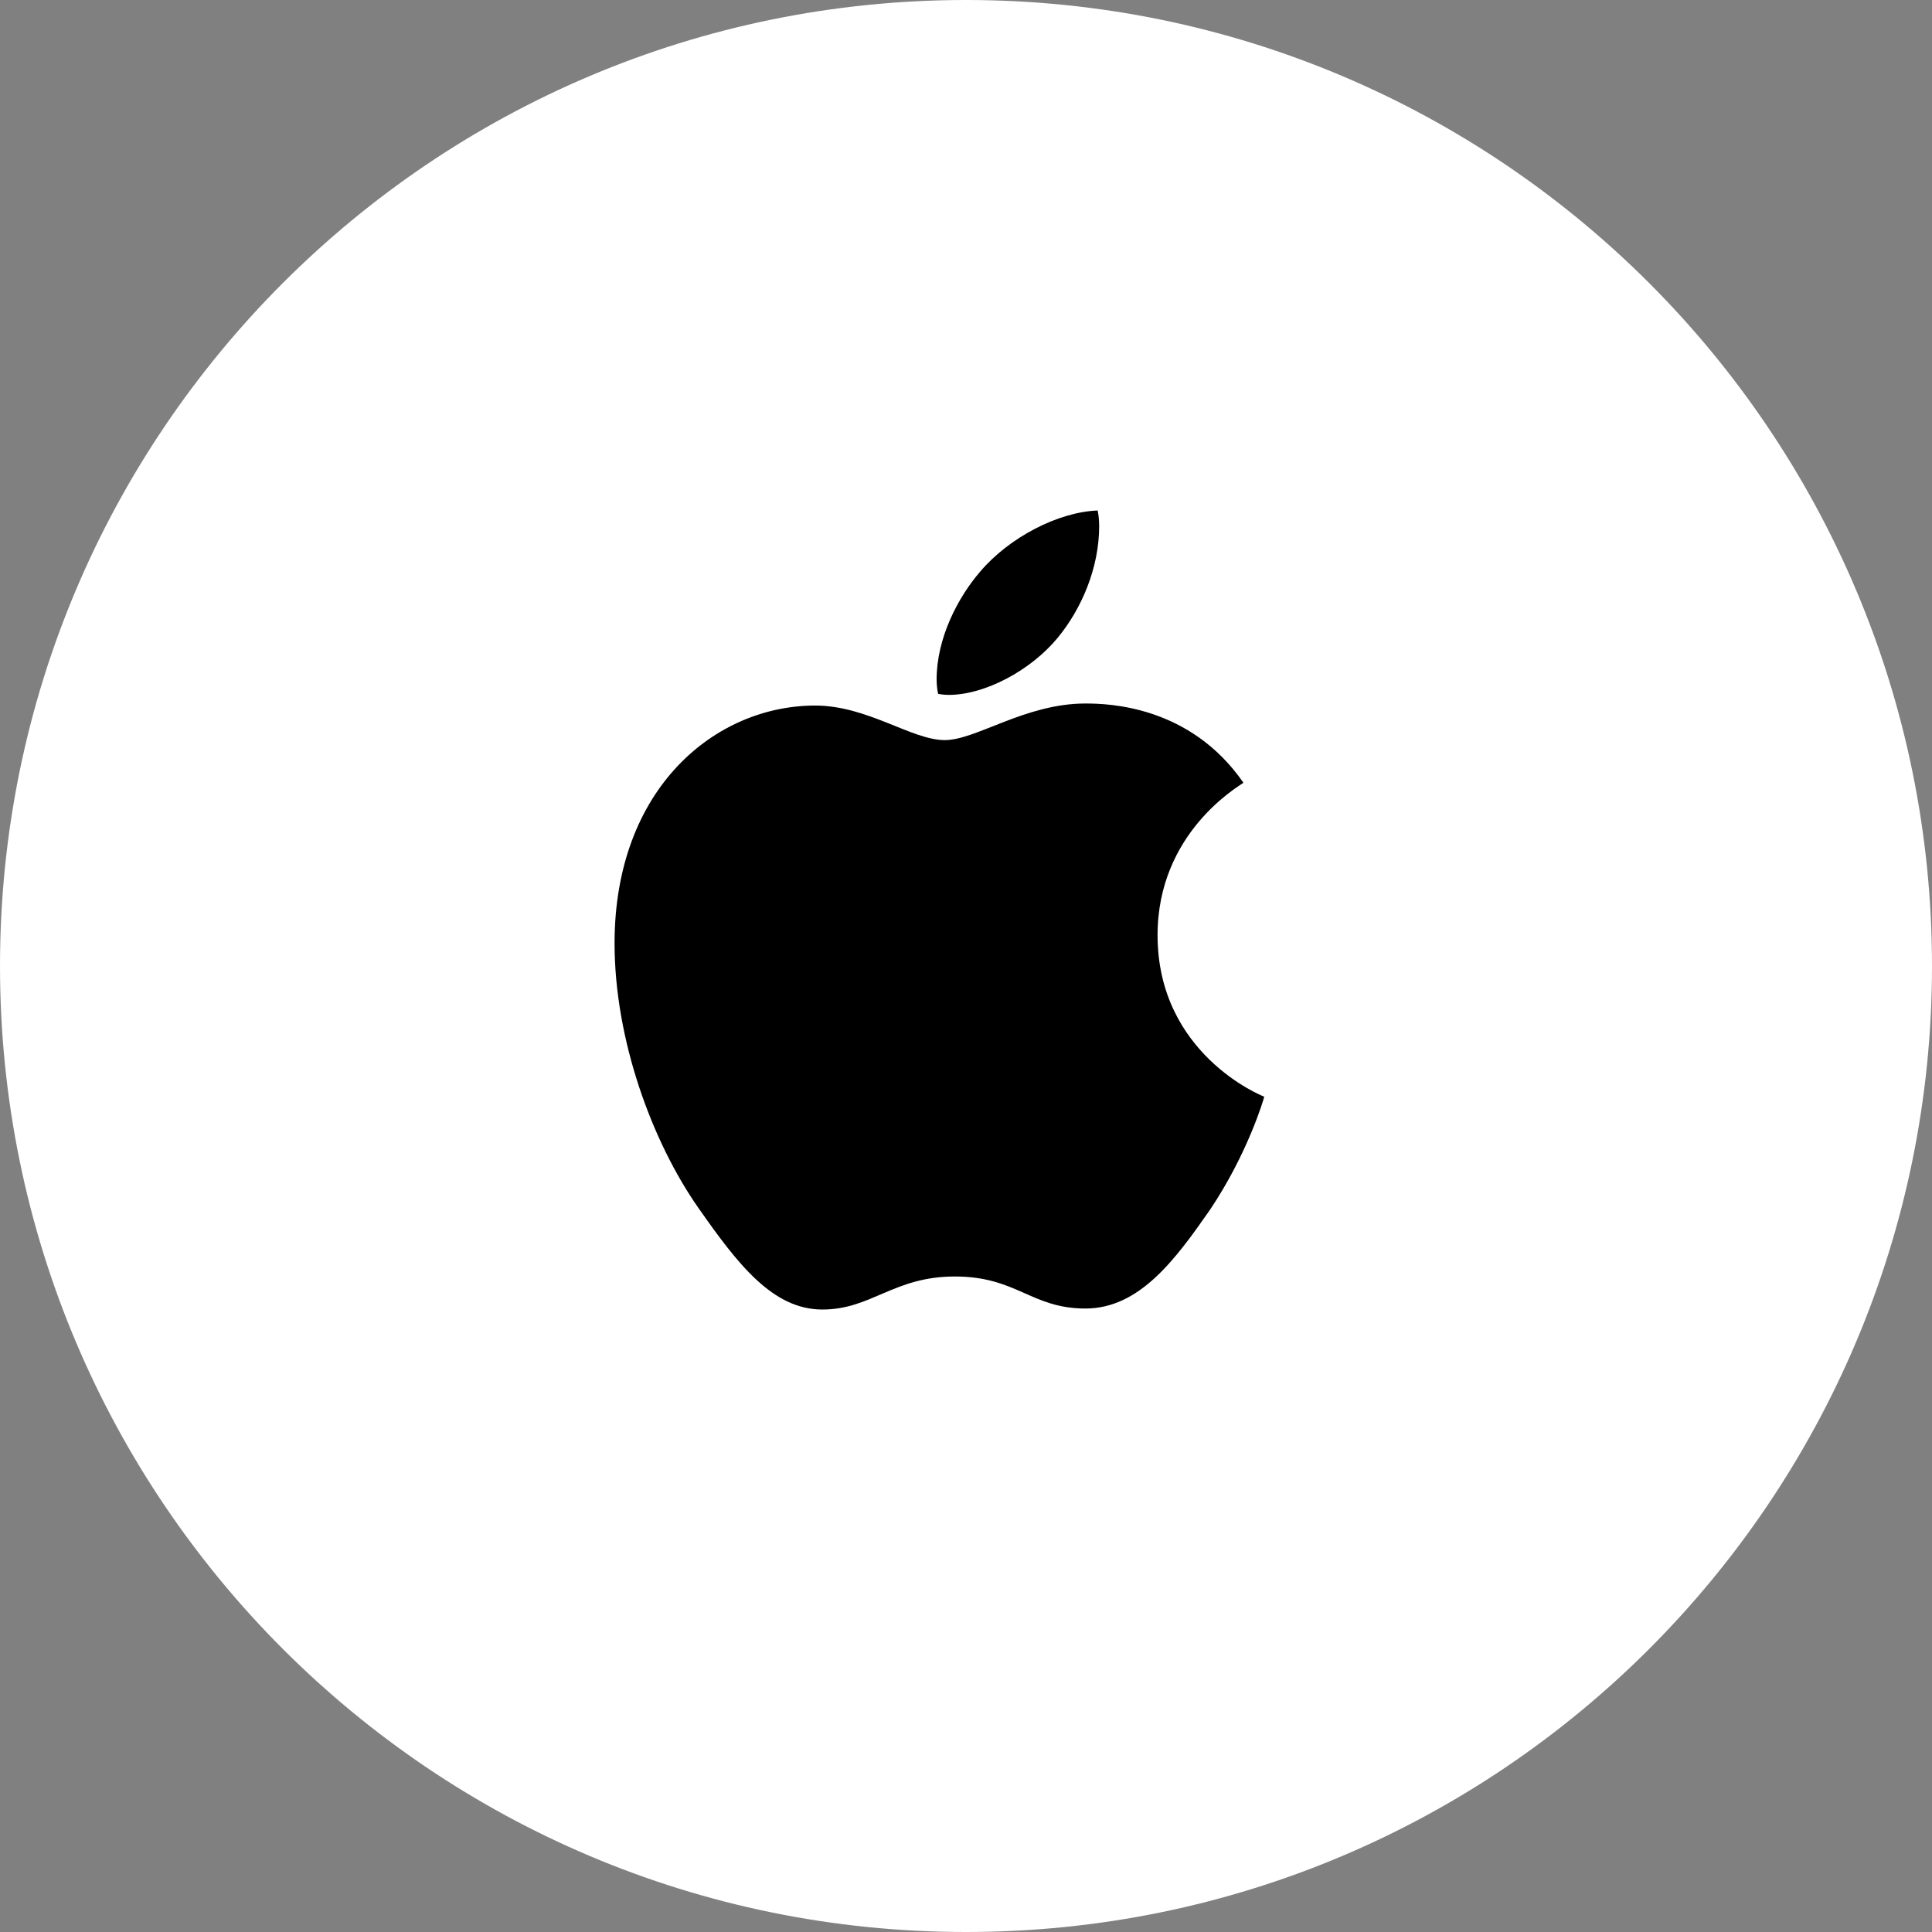
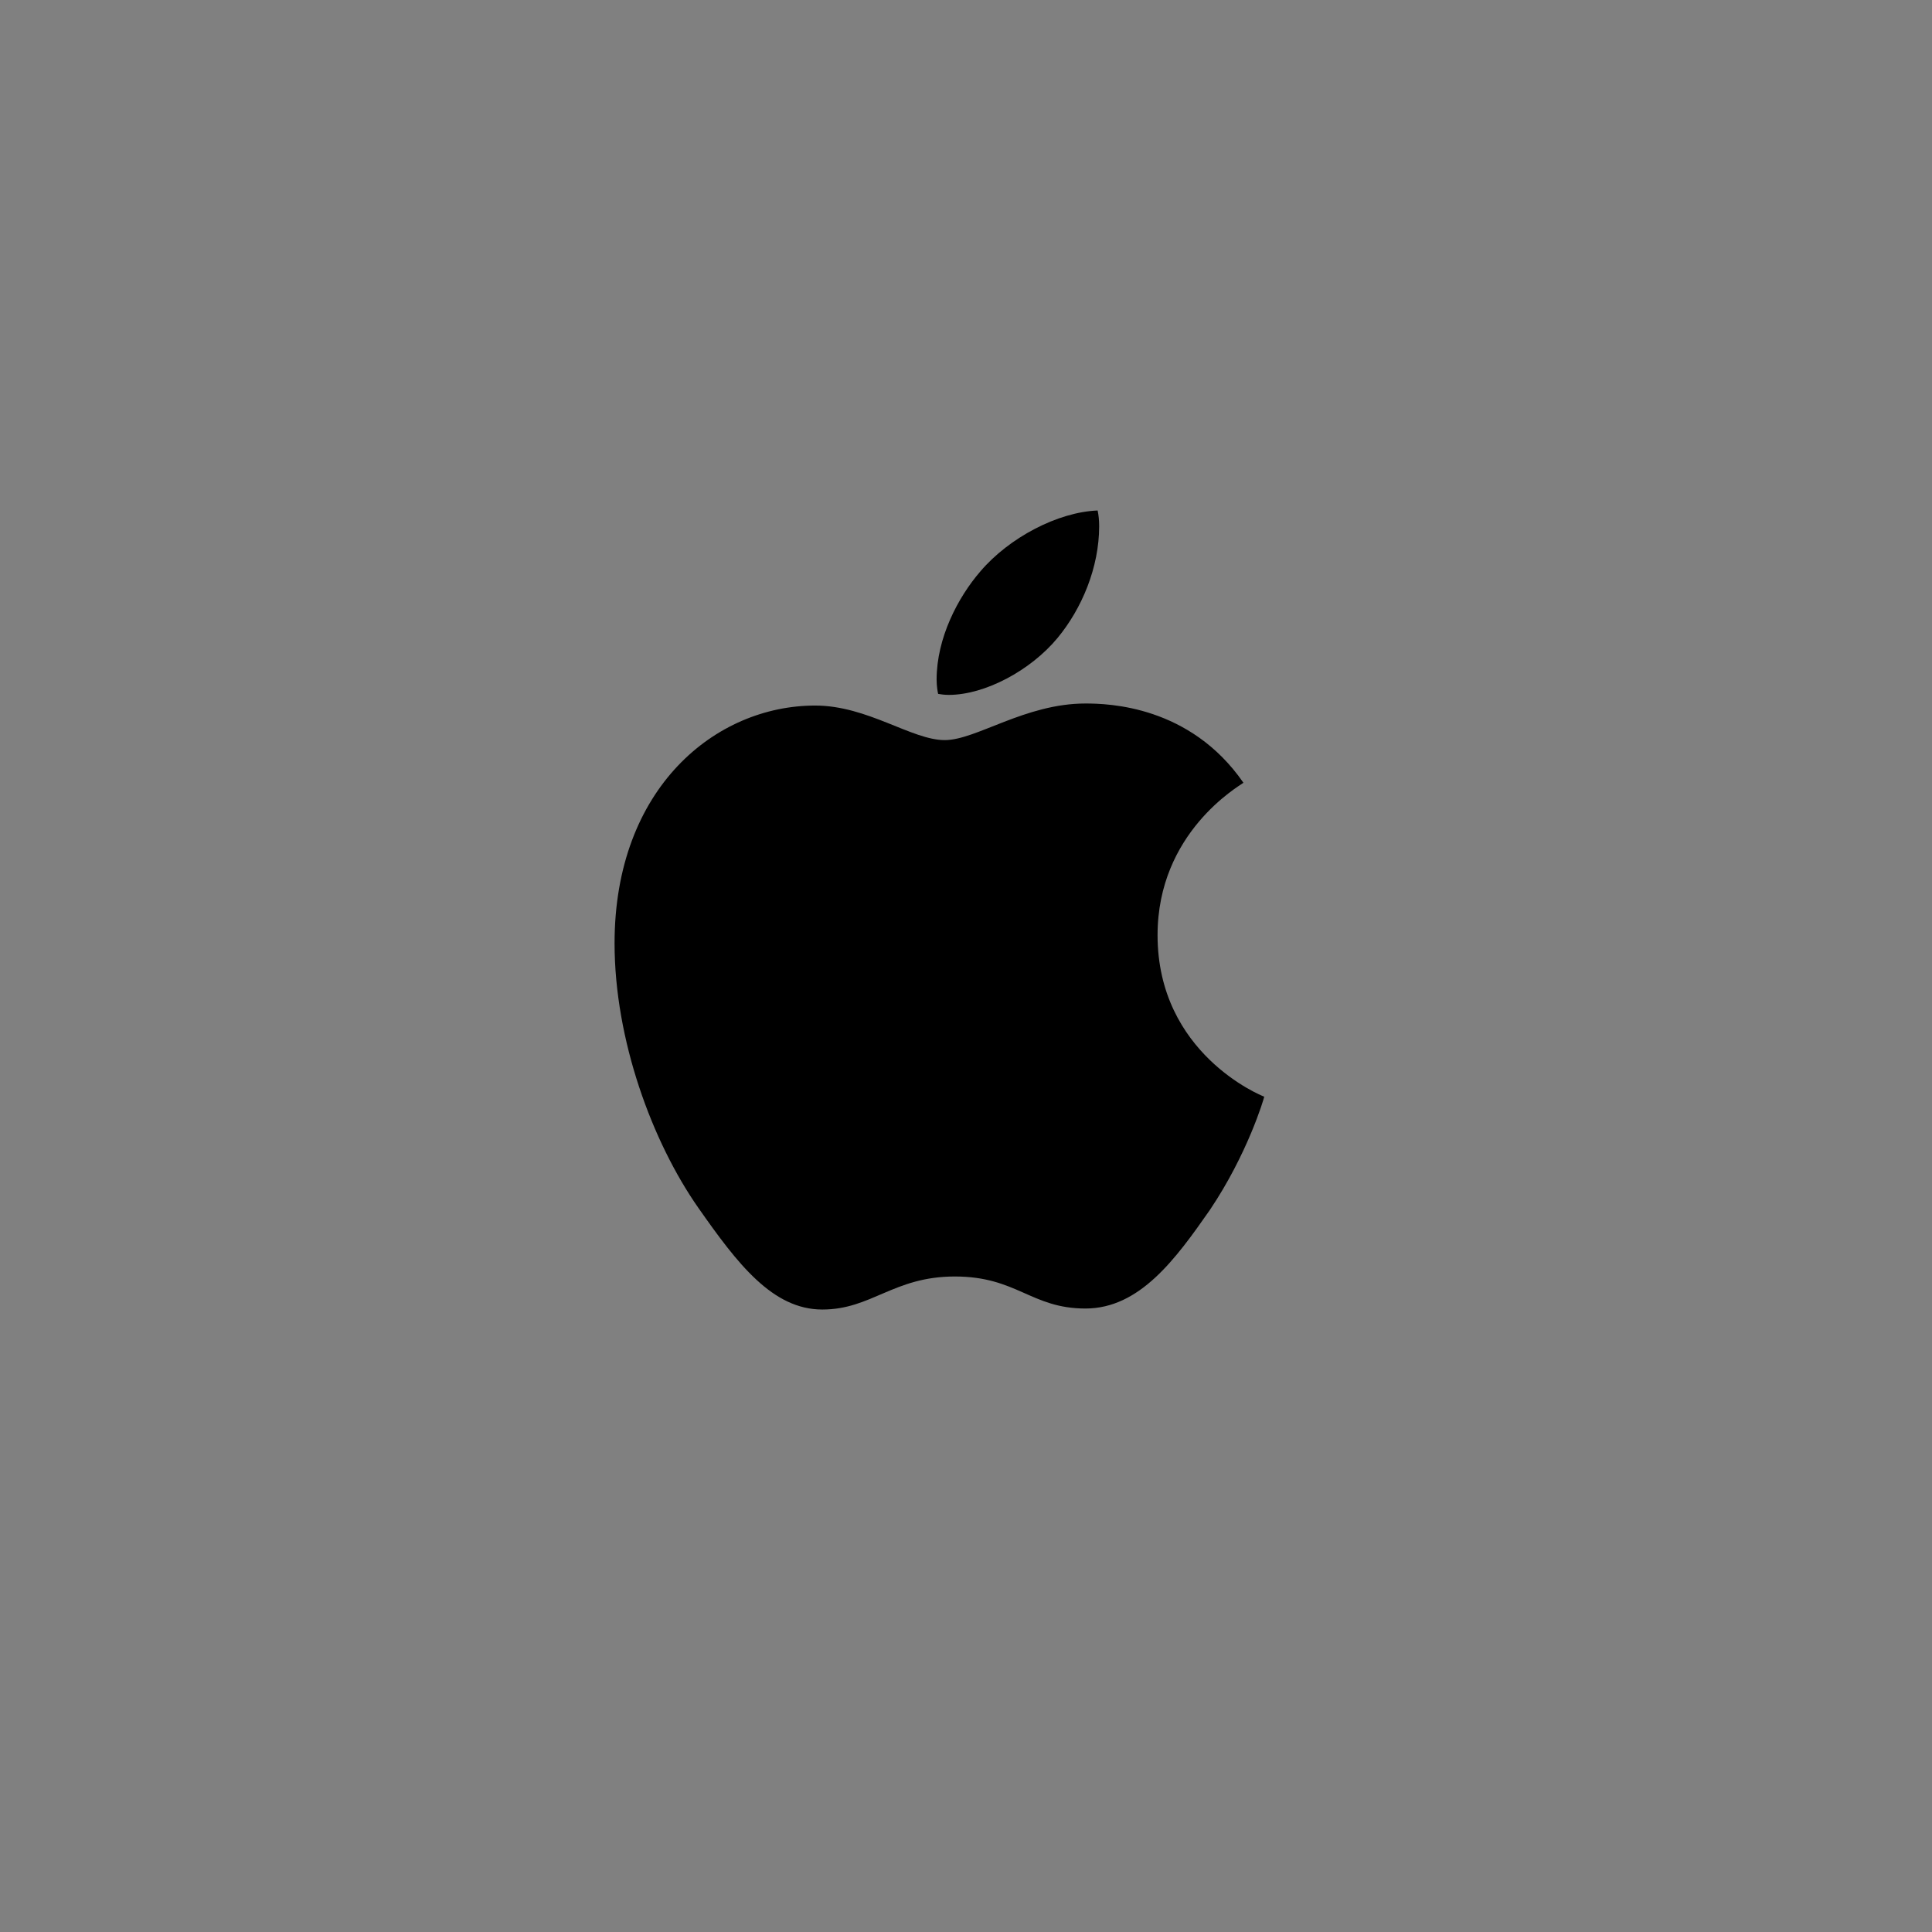
<svg xmlns="http://www.w3.org/2000/svg" width="52px" height="52px" viewBox="0 0 52 52" version="1.1">
  <rect x="0" y="0" width="52" height="52" fill="#808080" stroke="none" />
  <title>Technologies and Extensions/Apple ID/Buttons - Centered/Sign in with Apple/White 2</title>
  <g id="Page-1" stroke="none" stroke-width="1" fill="none" fill-rule="evenodd">
    <g id="Nuovo-account" transform="translate(-232, -653)">
      <g id="Group-4" transform="translate(12, 57)">
        <g id="Technologies-and-Extensions/Apple-ID/Buttons---Centered/Sign-in-with-Apple/White" transform="translate(220, 596)">
          <g id="Button-Background" fill="#FFFFFF">
-             <path d="M26,0 C40.359,-2.63777963e-15 52,11.641 52,26 C52,40.359 40.359,52 26,52 C11.641,52 1.75851975e-15,40.359 0,26 C-1.75851975e-15,11.641 11.641,2.63777963e-15 26,0 Z" id="Appearance" />
-           </g>
+             </g>
          <g id="" transform="translate(16.541, 13.74)" fill="#000000" fill-rule="nonzero">
            <path d="M12.674,5.195 C11.047,5.195 9.734,6.18 8.887,6.18 C7.998,6.18 6.809,5.25 5.4,5.25 C2.721,5.25 0,7.465 0,11.648 C0,14.246 1.012,16.994 2.256,18.771 C3.309,20.275 4.252,21.506 5.592,21.506 C6.918,21.506 7.506,20.617 9.16,20.617 C10.828,20.617 11.211,21.479 12.674,21.479 C14.137,21.479 15.107,20.139 16.023,18.826 C17.035,17.322 17.473,15.846 17.486,15.777 C17.404,15.75 14.615,14.615 14.615,11.43 C14.615,8.668 16.803,7.424 16.926,7.328 C15.49,5.25 13.289,5.195 12.674,5.195 Z M11.922,3.432 C12.578,2.639 13.043,1.531 13.043,0.424 C13.043,0.273 13.029,0.123 13.002,0 C11.936,0.041 10.623,0.725 9.844,1.641 C9.242,2.338 8.668,3.432 8.668,4.553 C8.668,4.717 8.695,4.881 8.709,4.936 C8.777,4.949 8.887,4.963 8.996,4.963 C9.967,4.963 11.197,4.307 11.922,3.432 Z" id="Shape" />
          </g>
        </g>
      </g>
    </g>
  </g>
</svg>